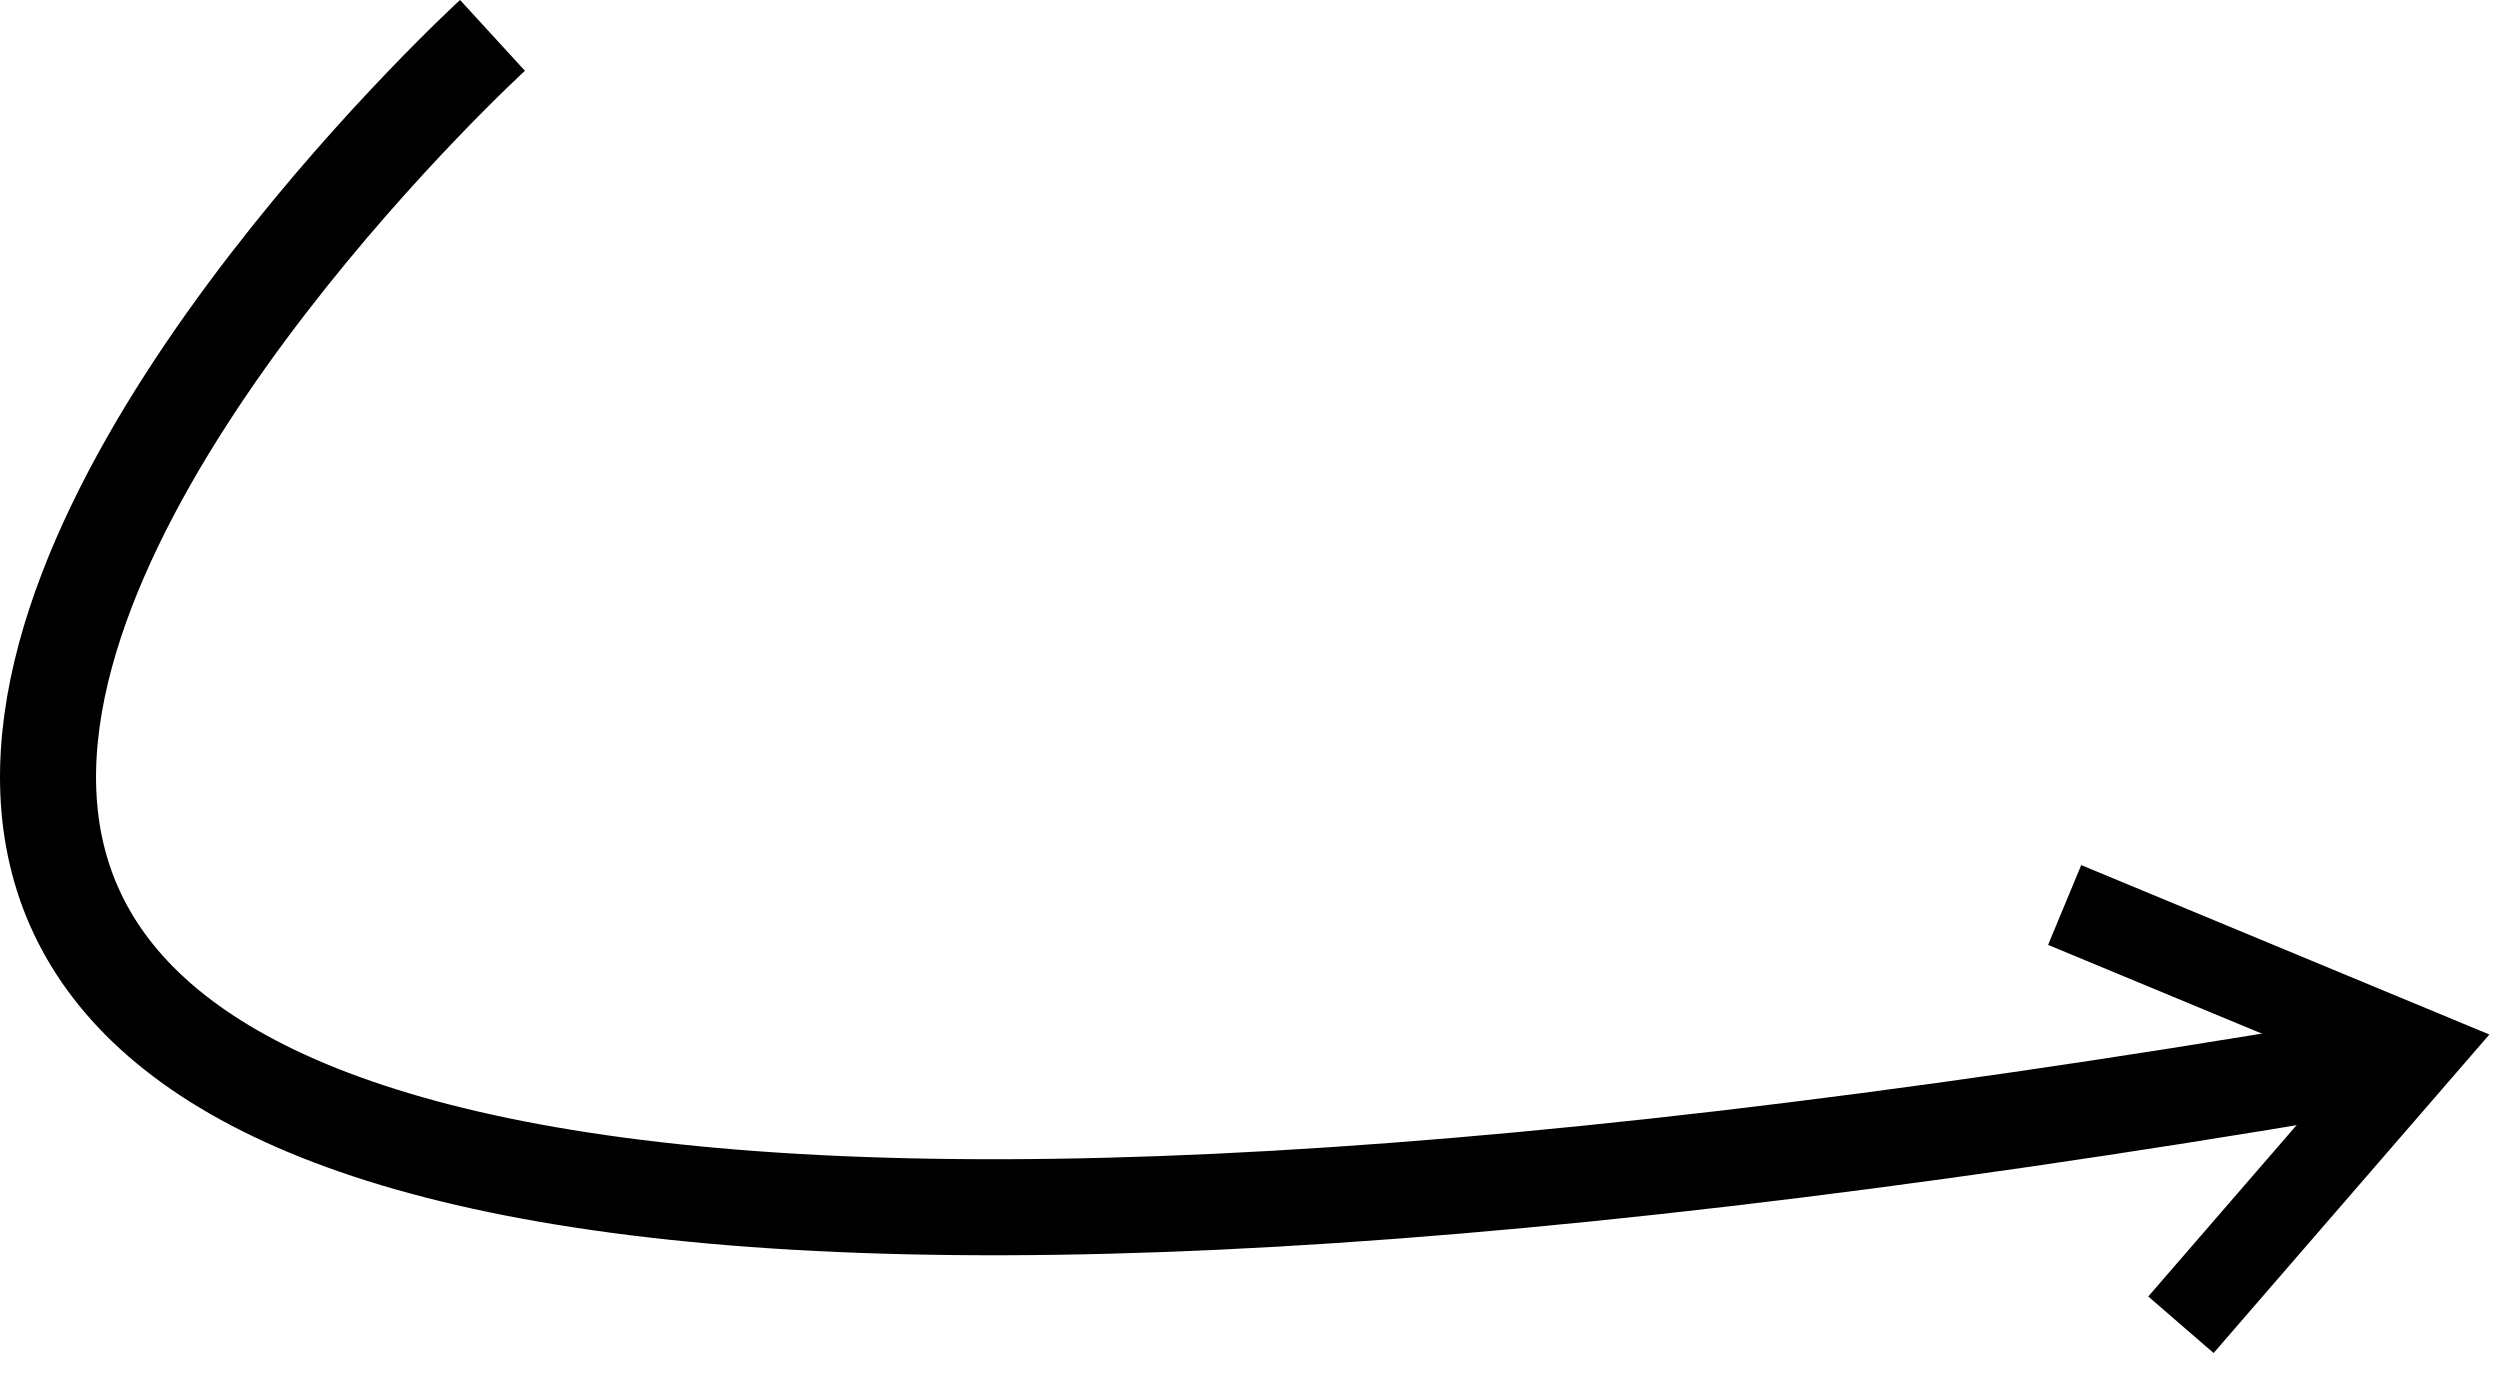
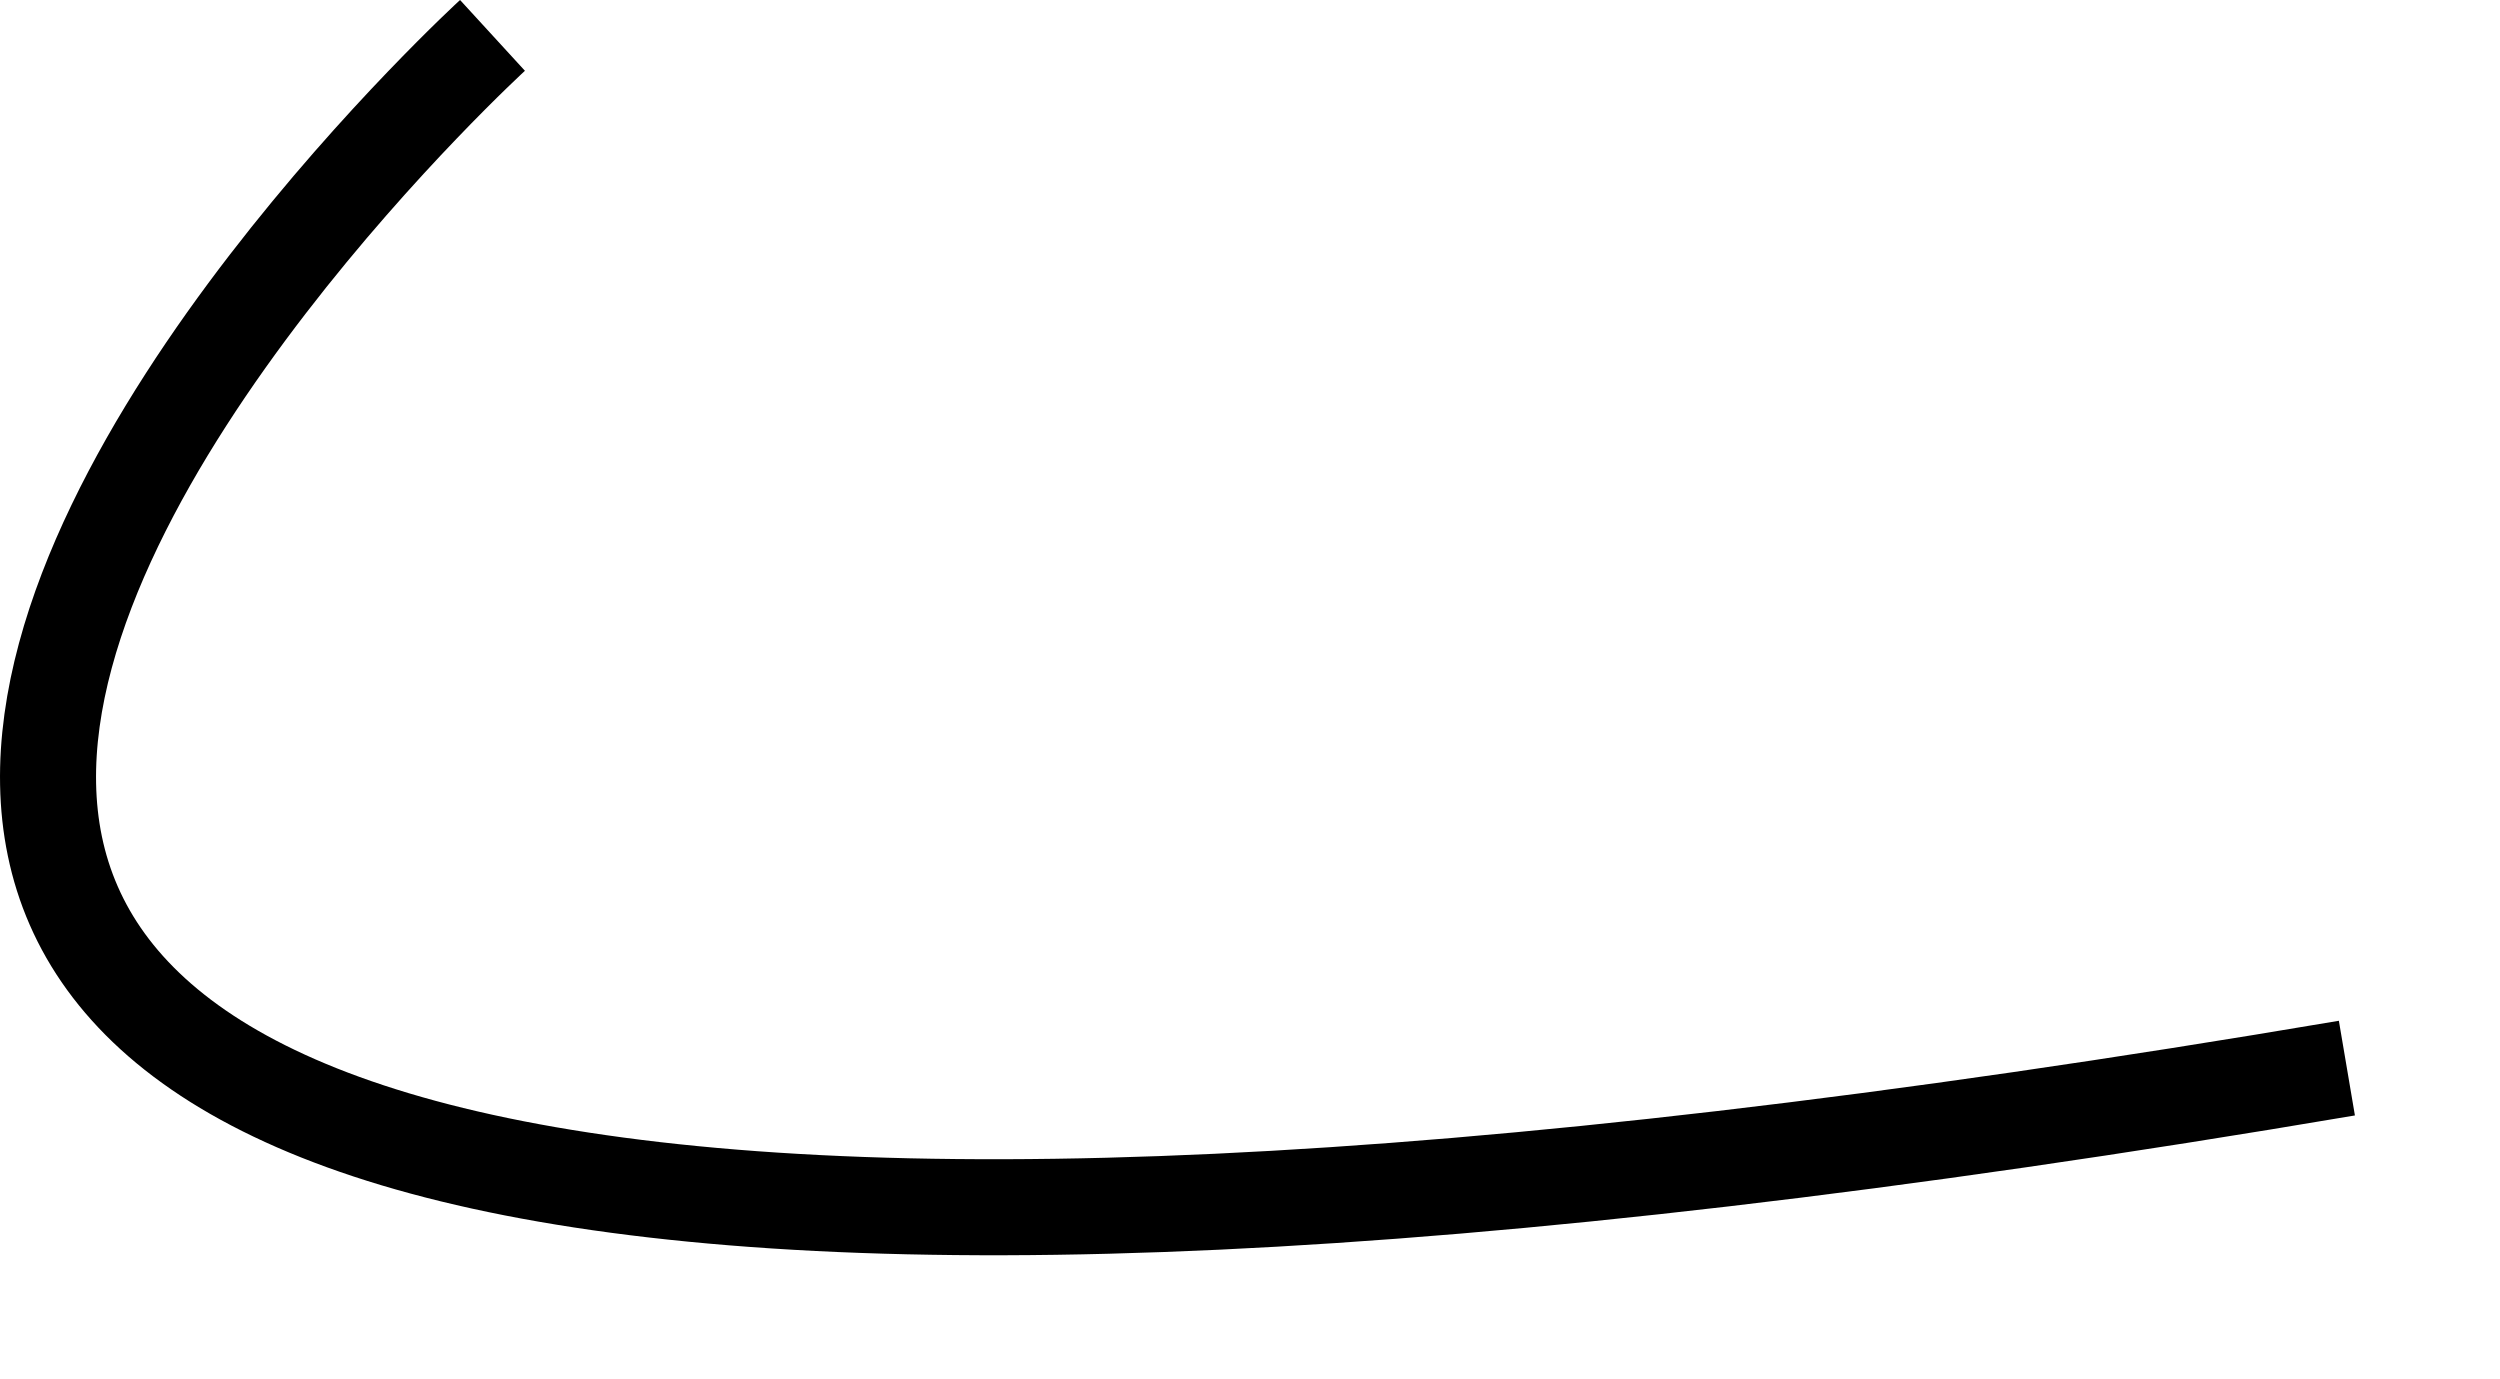
<svg xmlns="http://www.w3.org/2000/svg" width="130.165" height="71.779" viewBox="0 0 130.165 71.779">
  <defs>
    <style>.a,.b{fill:none;stroke:#000;}.a{stroke-width:5px;}.b{stroke-width:4.5px;}</style>
  </defs>
  <g transform="translate(-234.574 -737.889)">
    <path class="a" d="M269.26,726.732s-93.885,86.049,96.551,53.769" transform="translate(-9.044 13)" />
-     <path class="b" d="M347.52,779l18.971,6L355.455,800.25" transform="matrix(0.996, 0.087, -0.087, 0.996, 63.715, -21.11)" />
  </g>
</svg>